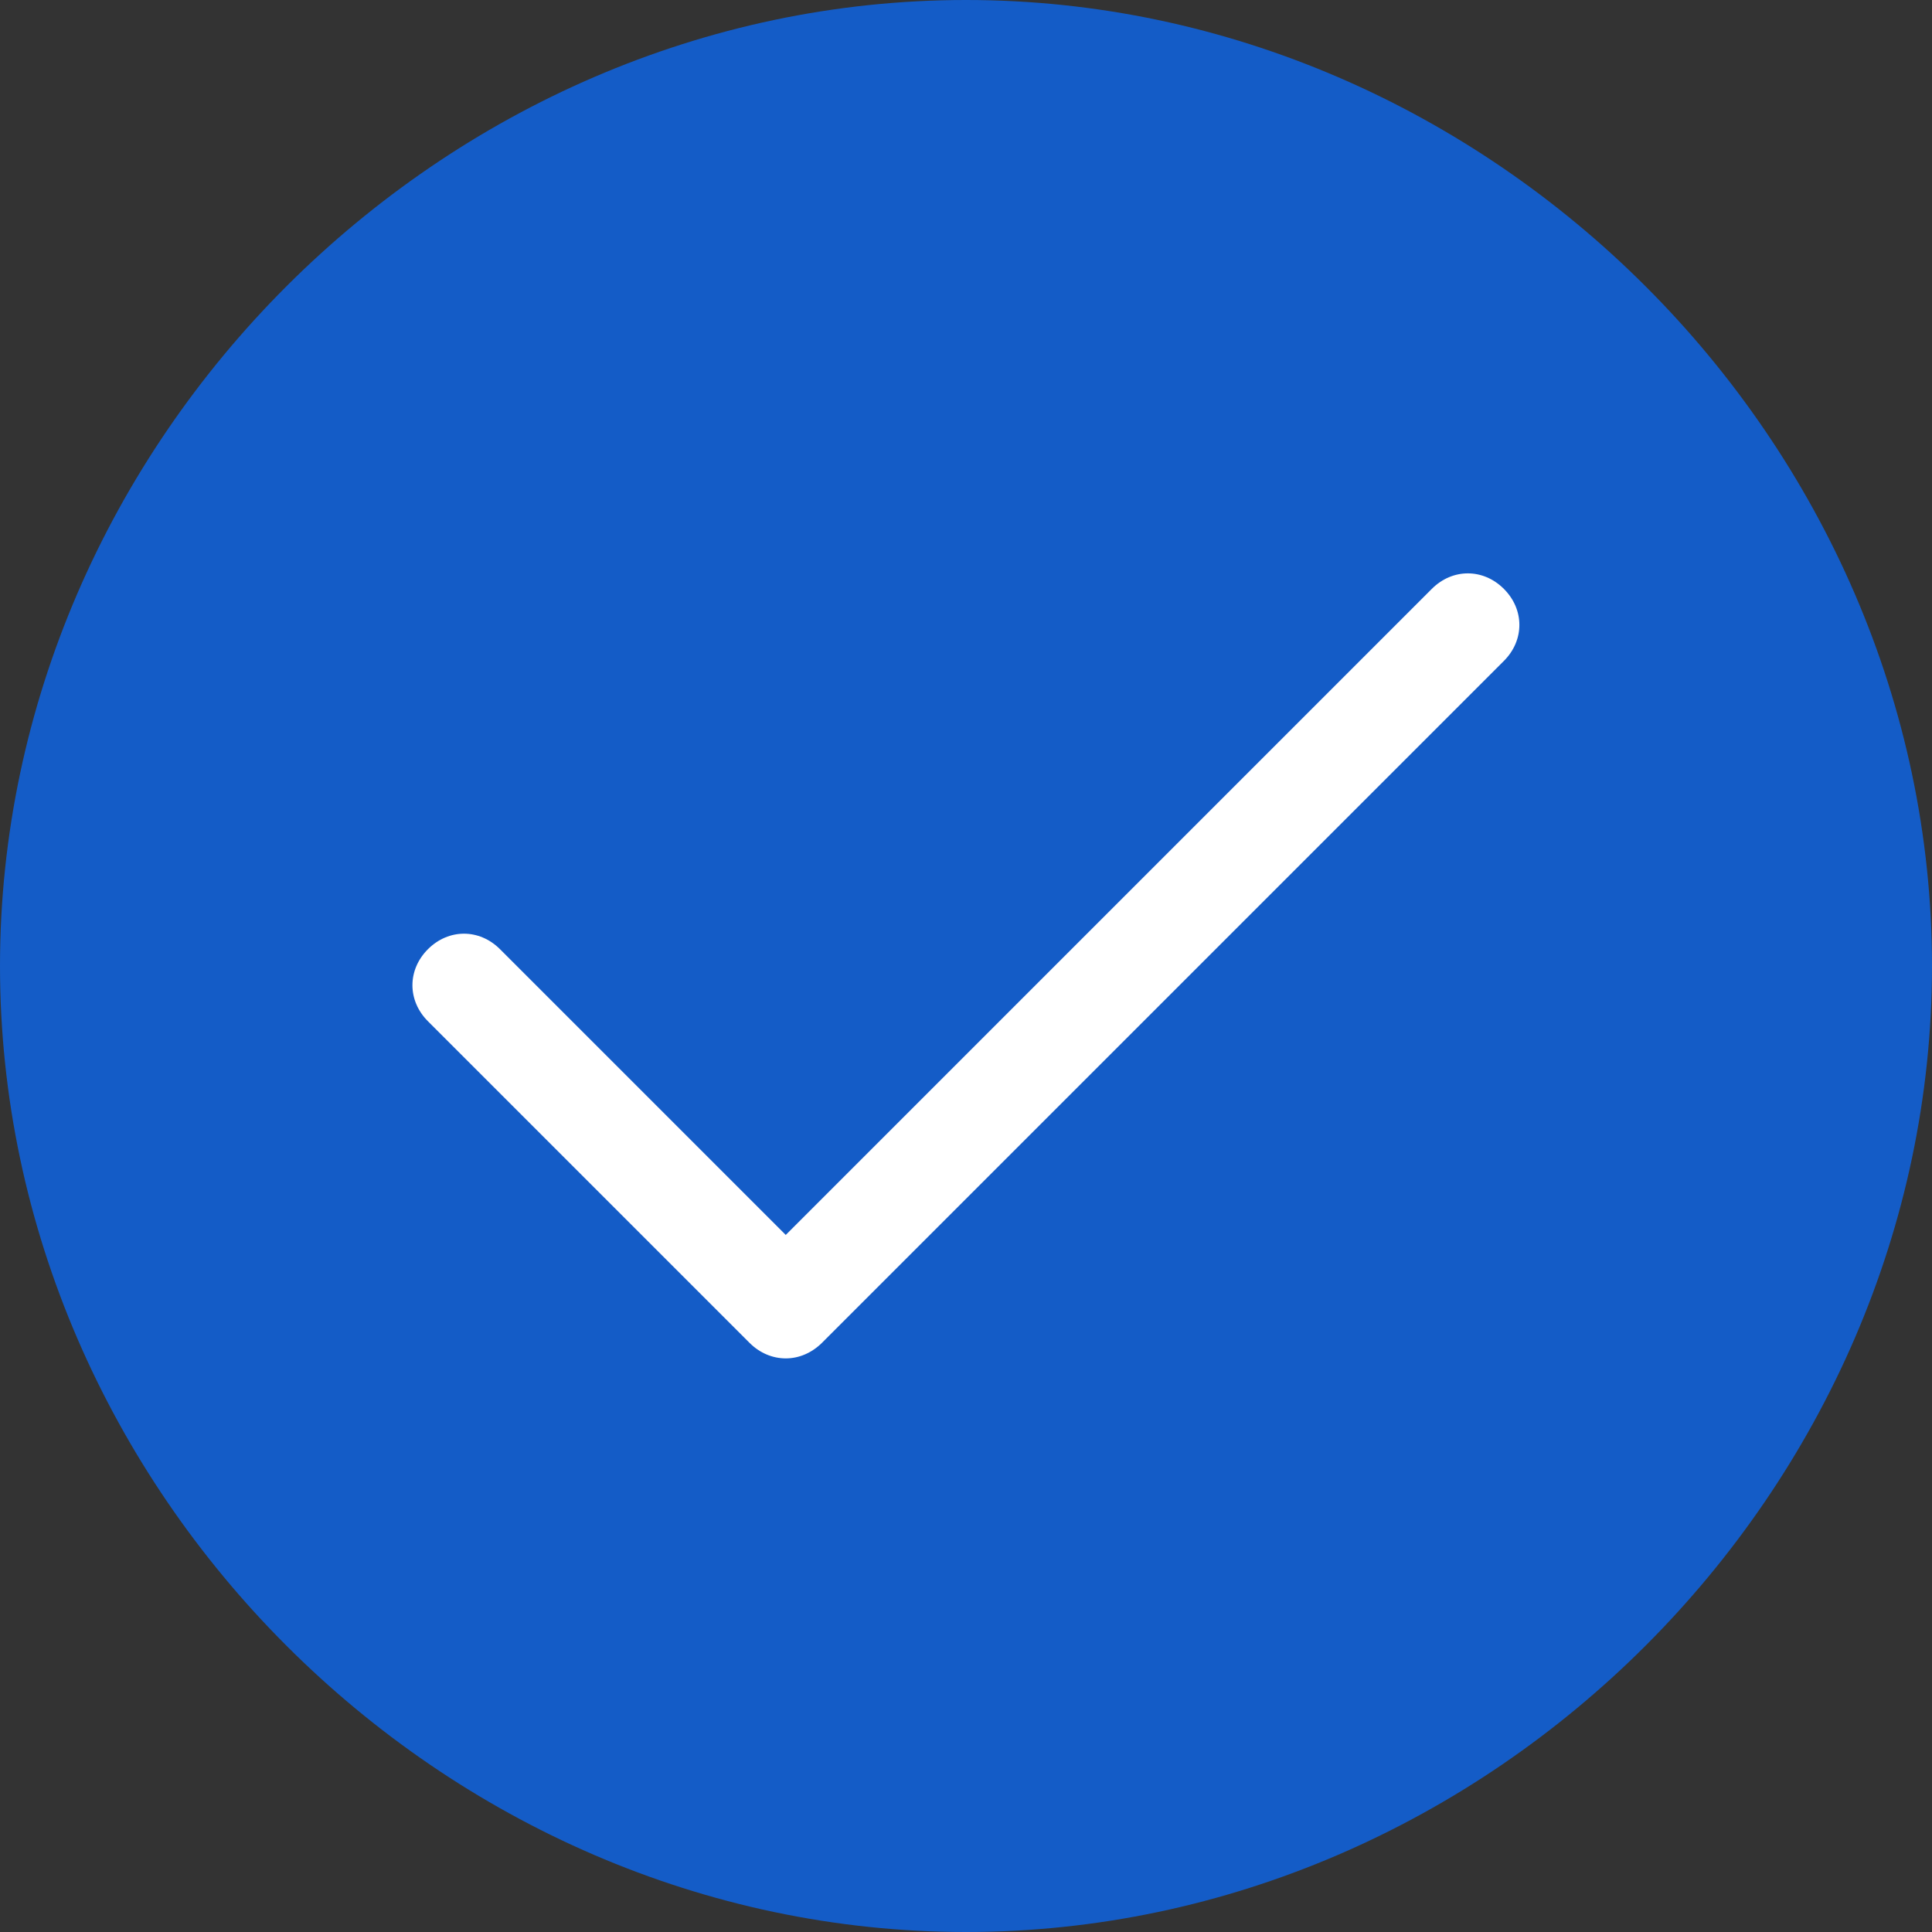
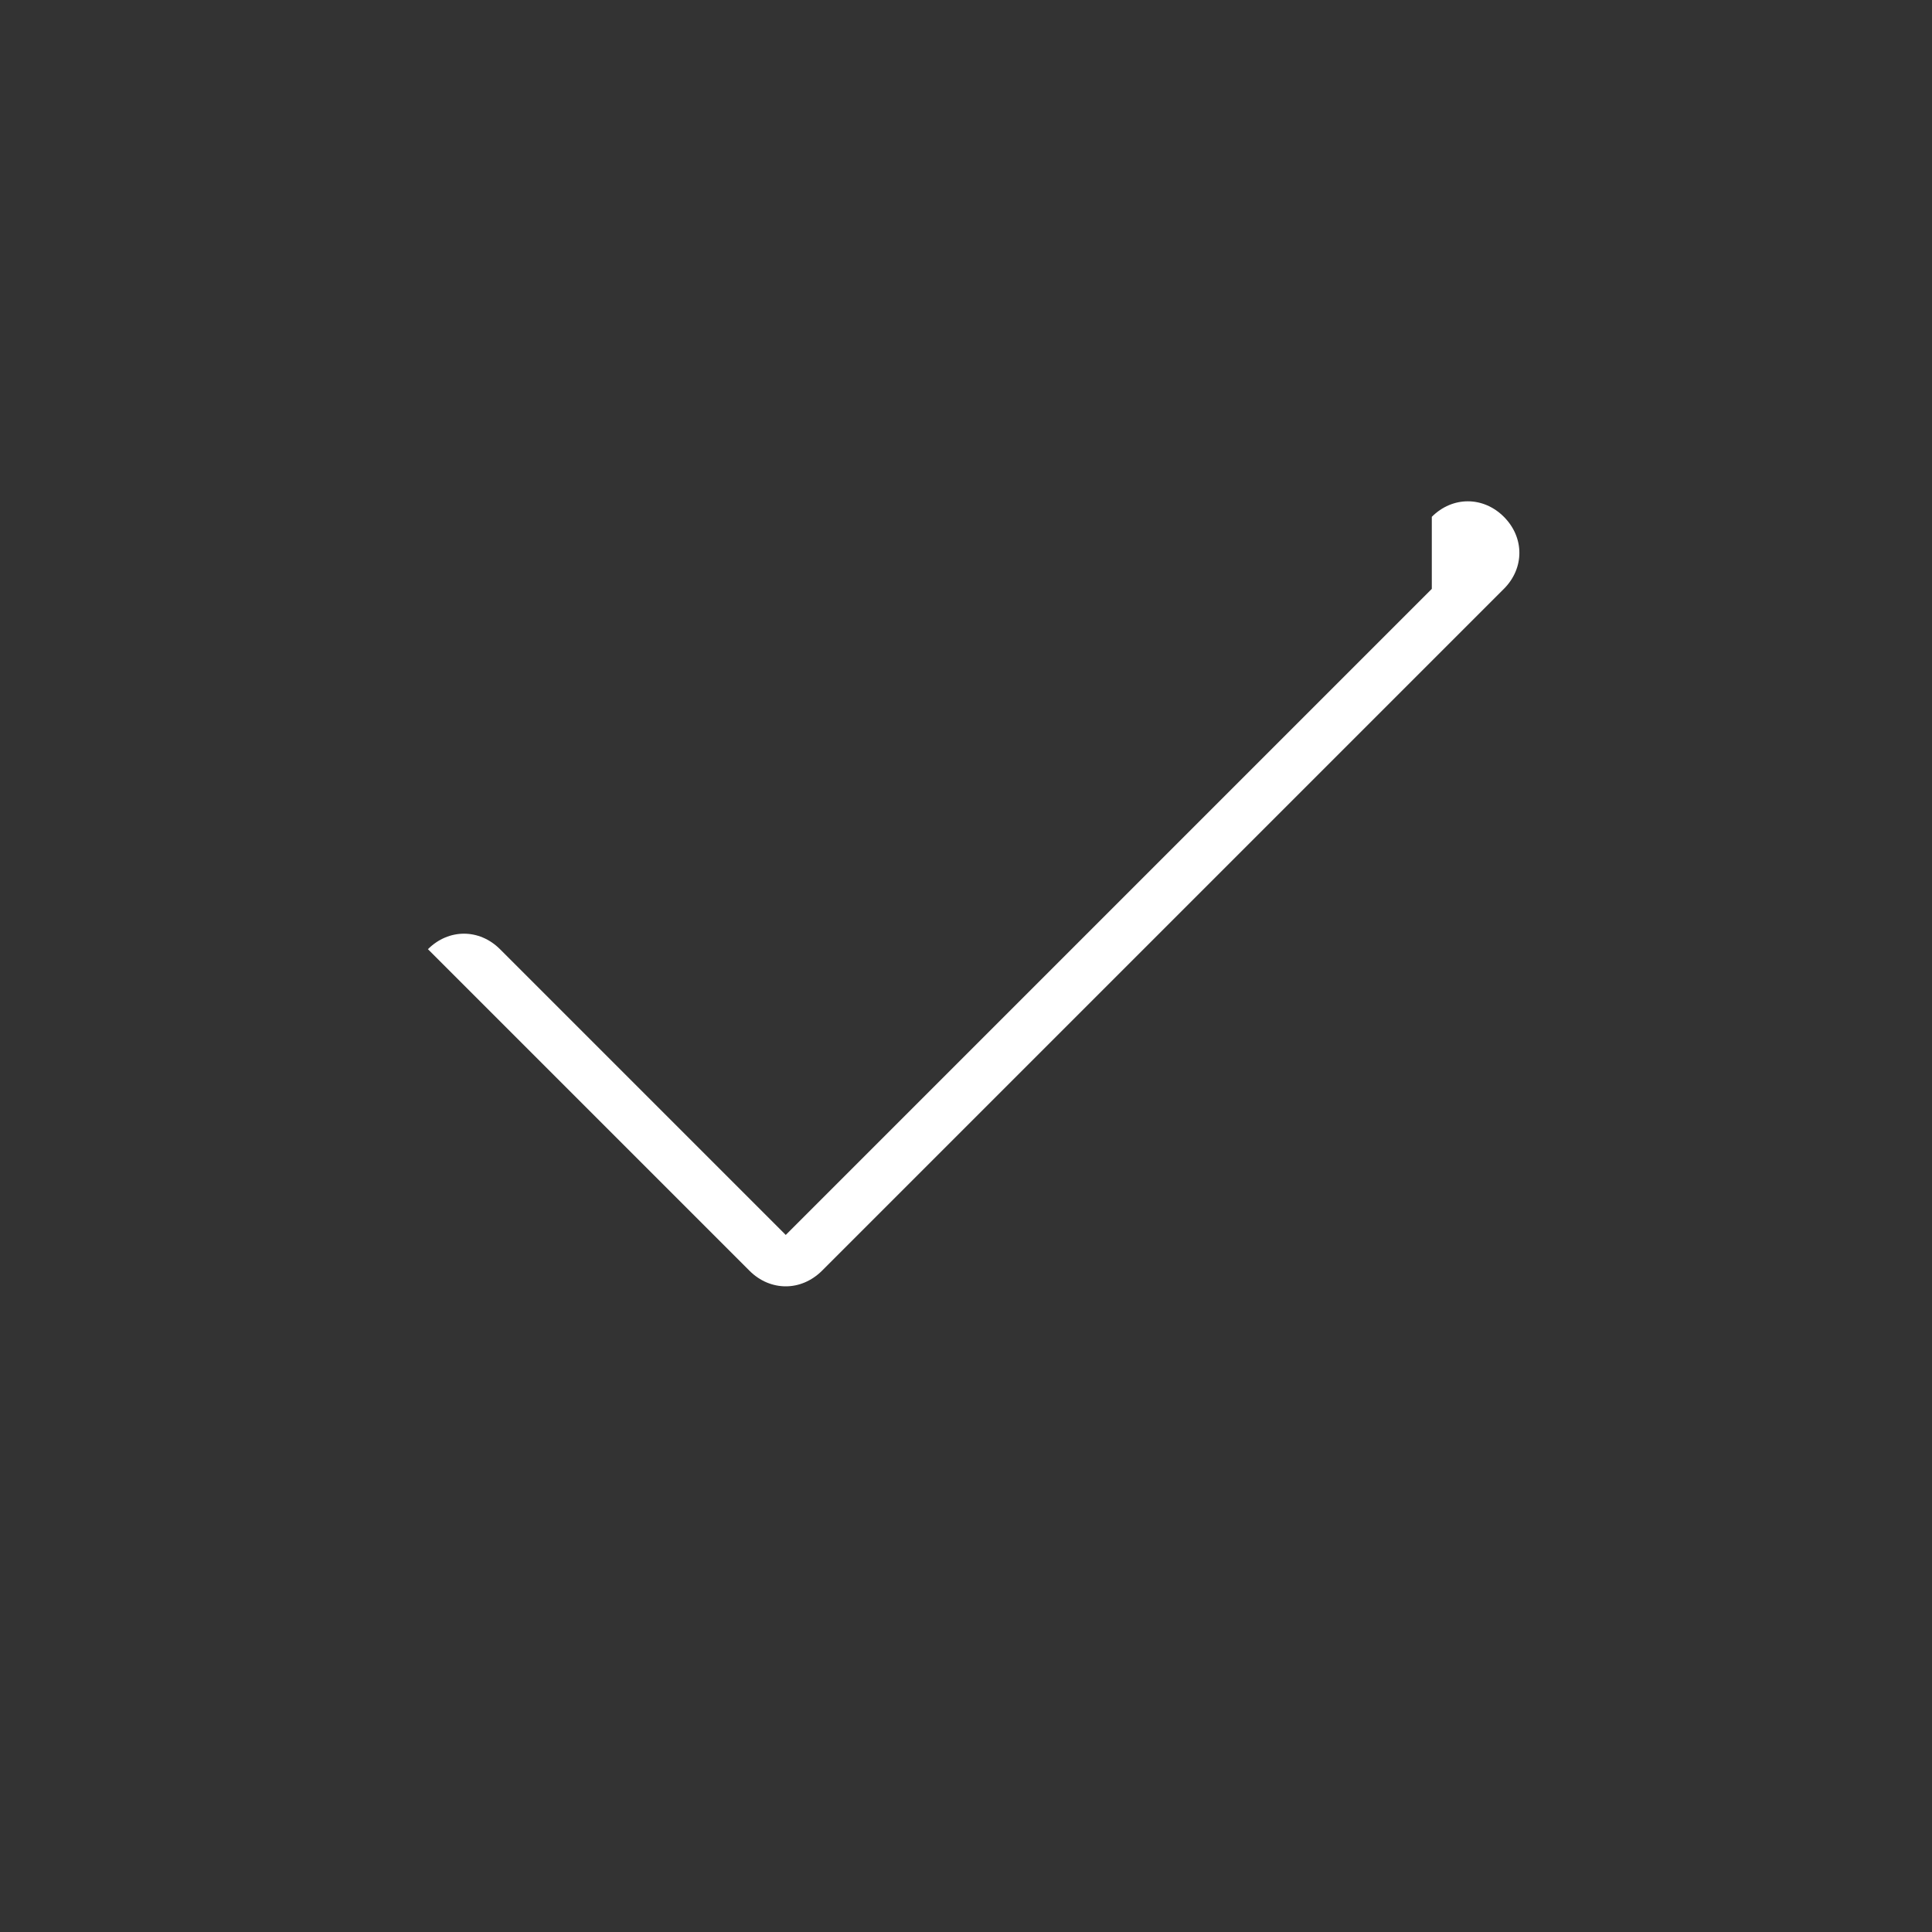
<svg xmlns="http://www.w3.org/2000/svg" id="Layer_1" version="1.1" viewBox="0 0 100 100">
  <rect x="0" y="0" width="100" height="100" fill="#333333" stroke="none" />
  <defs>
    <style>
      .st0 {
        fill: #145cc7;
      }

      .st1 {
        fill: #fff;
      }
    </style>
  </defs>
-   <path class="st0" d="M50,0C22.86,0,0,22.86,0,50s22.86,50,50,50,50-22.86,50-50S77.14,0,50,0Z" />
-   <path class="st1" d="M74.11,30.48l-33.44,33.44-14.79-14.79c-1.07-1.07-2.66-1.07-3.73,0s-1.07,2.66,0,3.73l16.65,16.65c.53.53,1.2.8,1.87.8s1.33-.27,1.87-.8l35.3-35.3c1.07-1.07,1.07-2.66,0-3.73s-2.66-1.07-3.73,0Z" />
+   <path class="st1" d="M74.11,30.48l-33.44,33.44-14.79-14.79c-1.07-1.07-2.66-1.07-3.73,0l16.65,16.65c.53.53,1.2.8,1.87.8s1.33-.27,1.87-.8l35.3-35.3c1.07-1.07,1.07-2.66,0-3.73s-2.66-1.07-3.73,0Z" />
</svg>